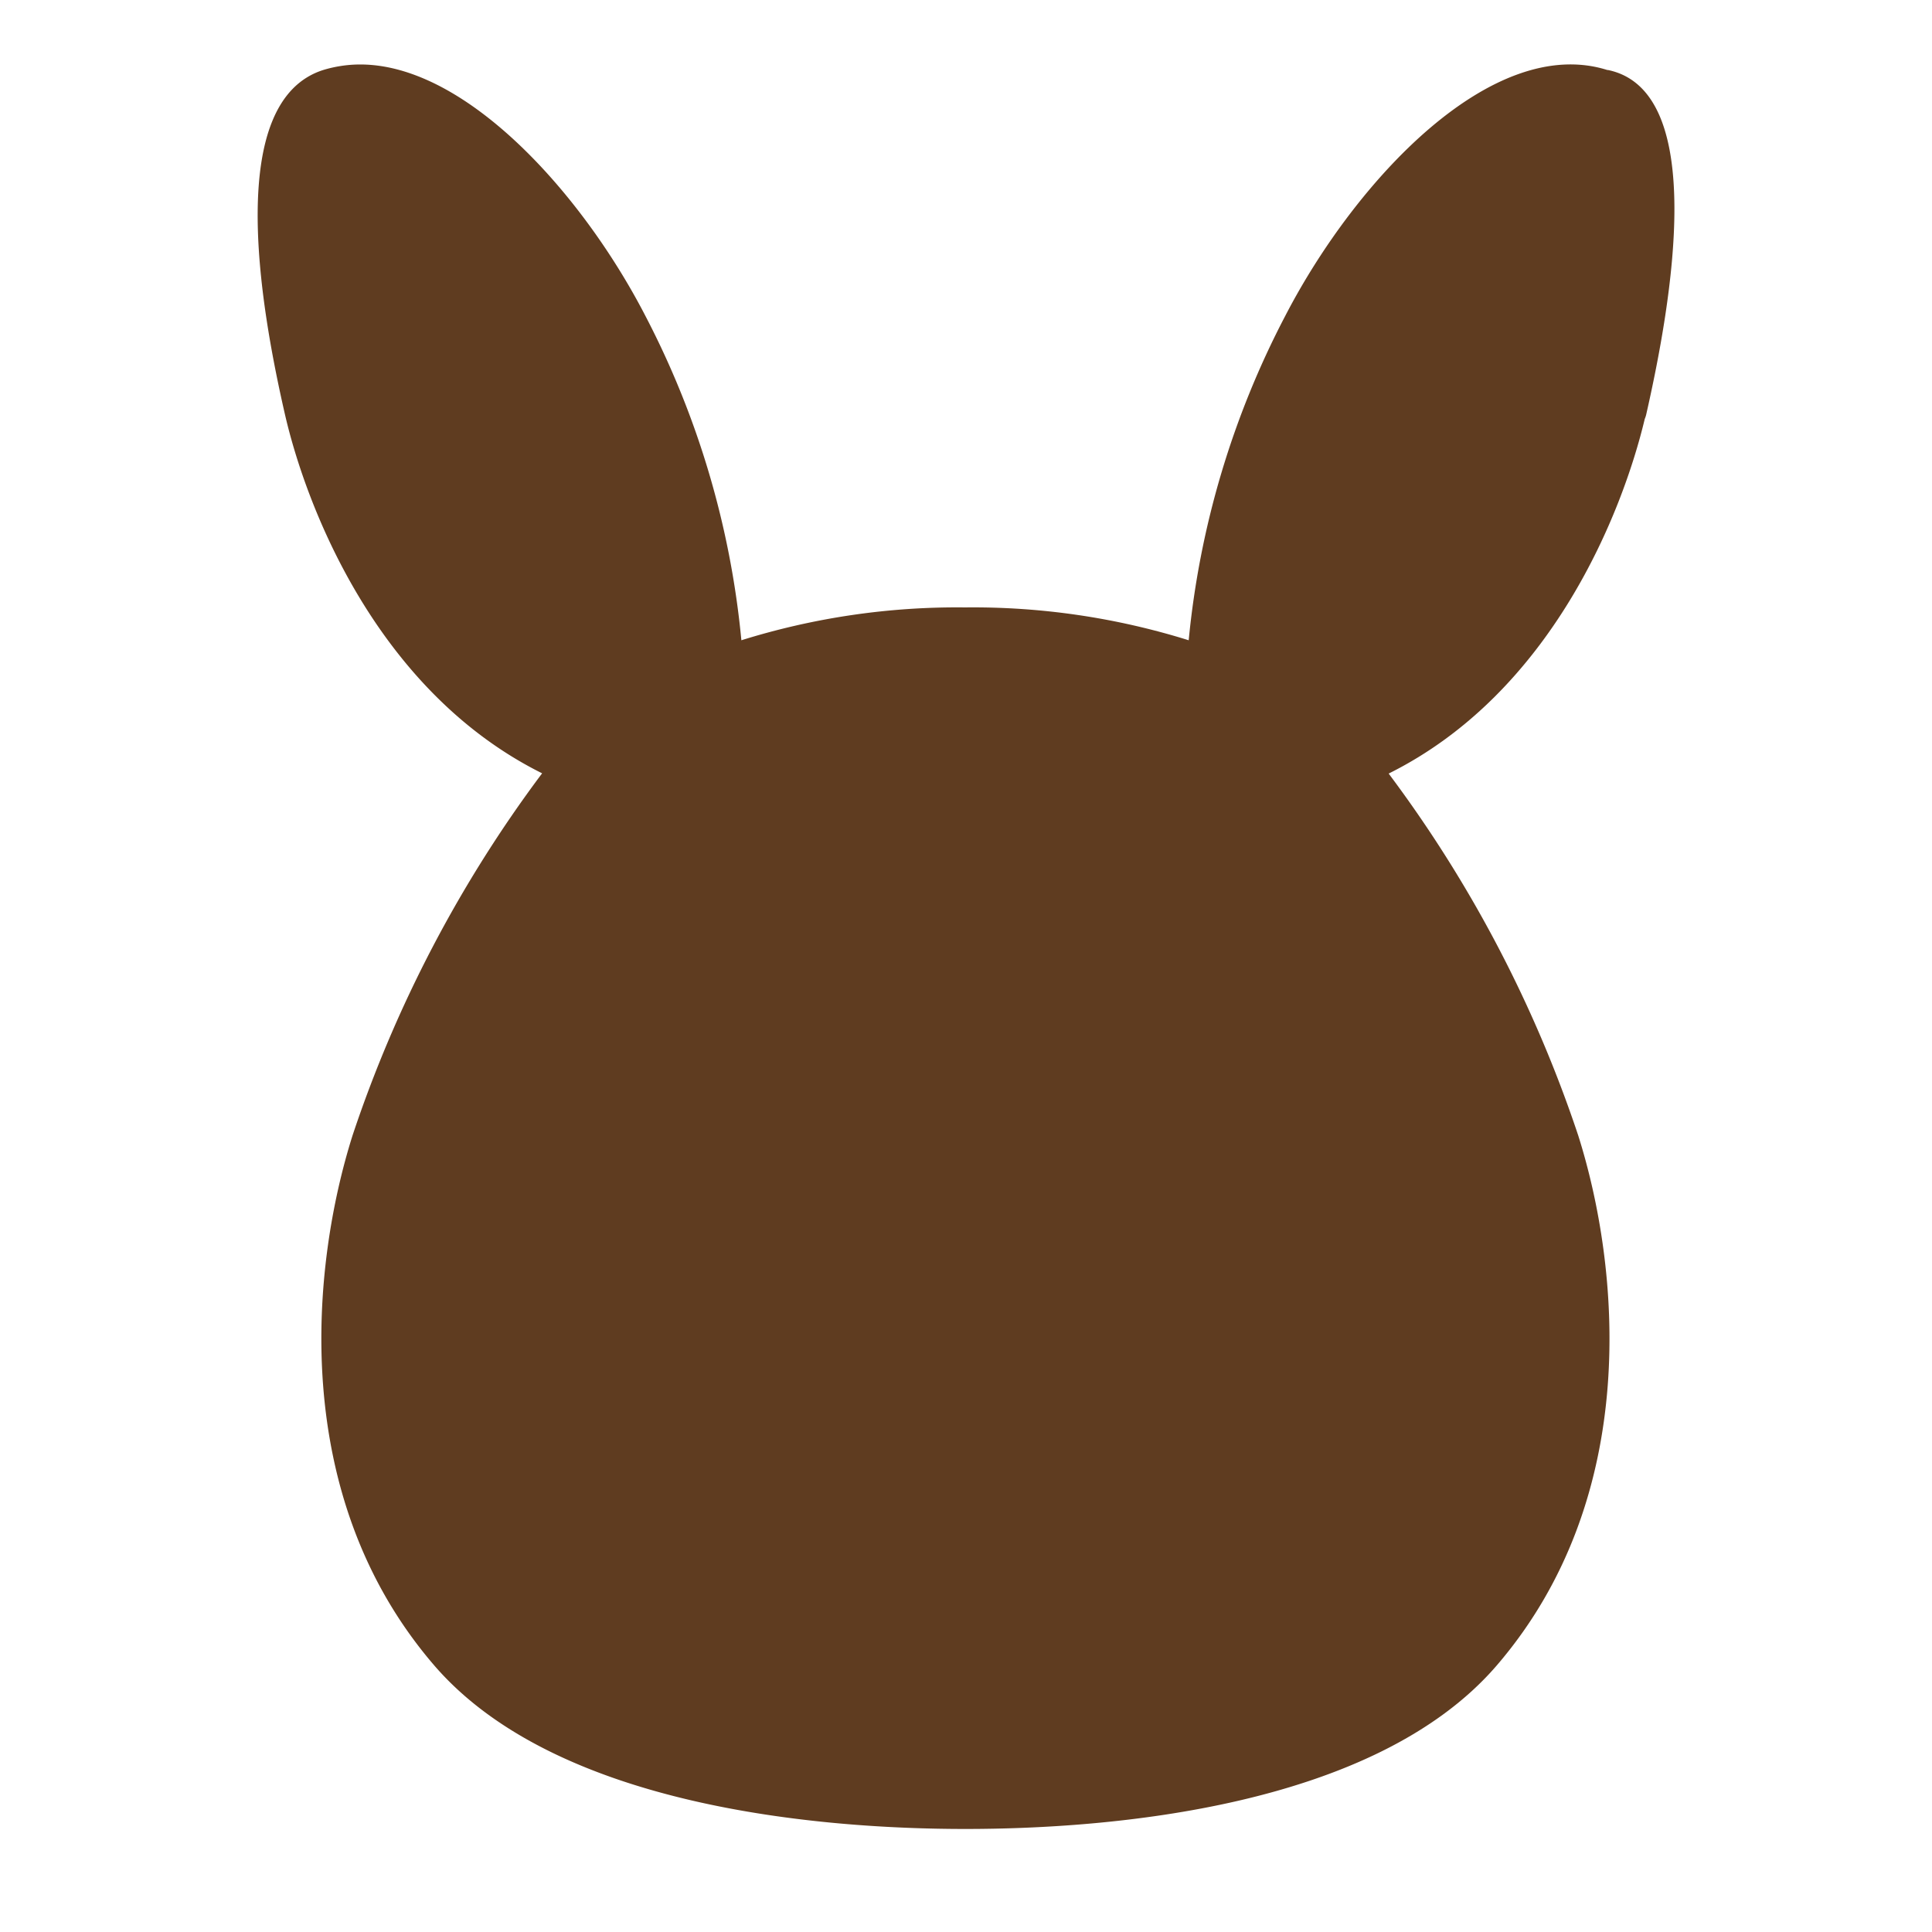
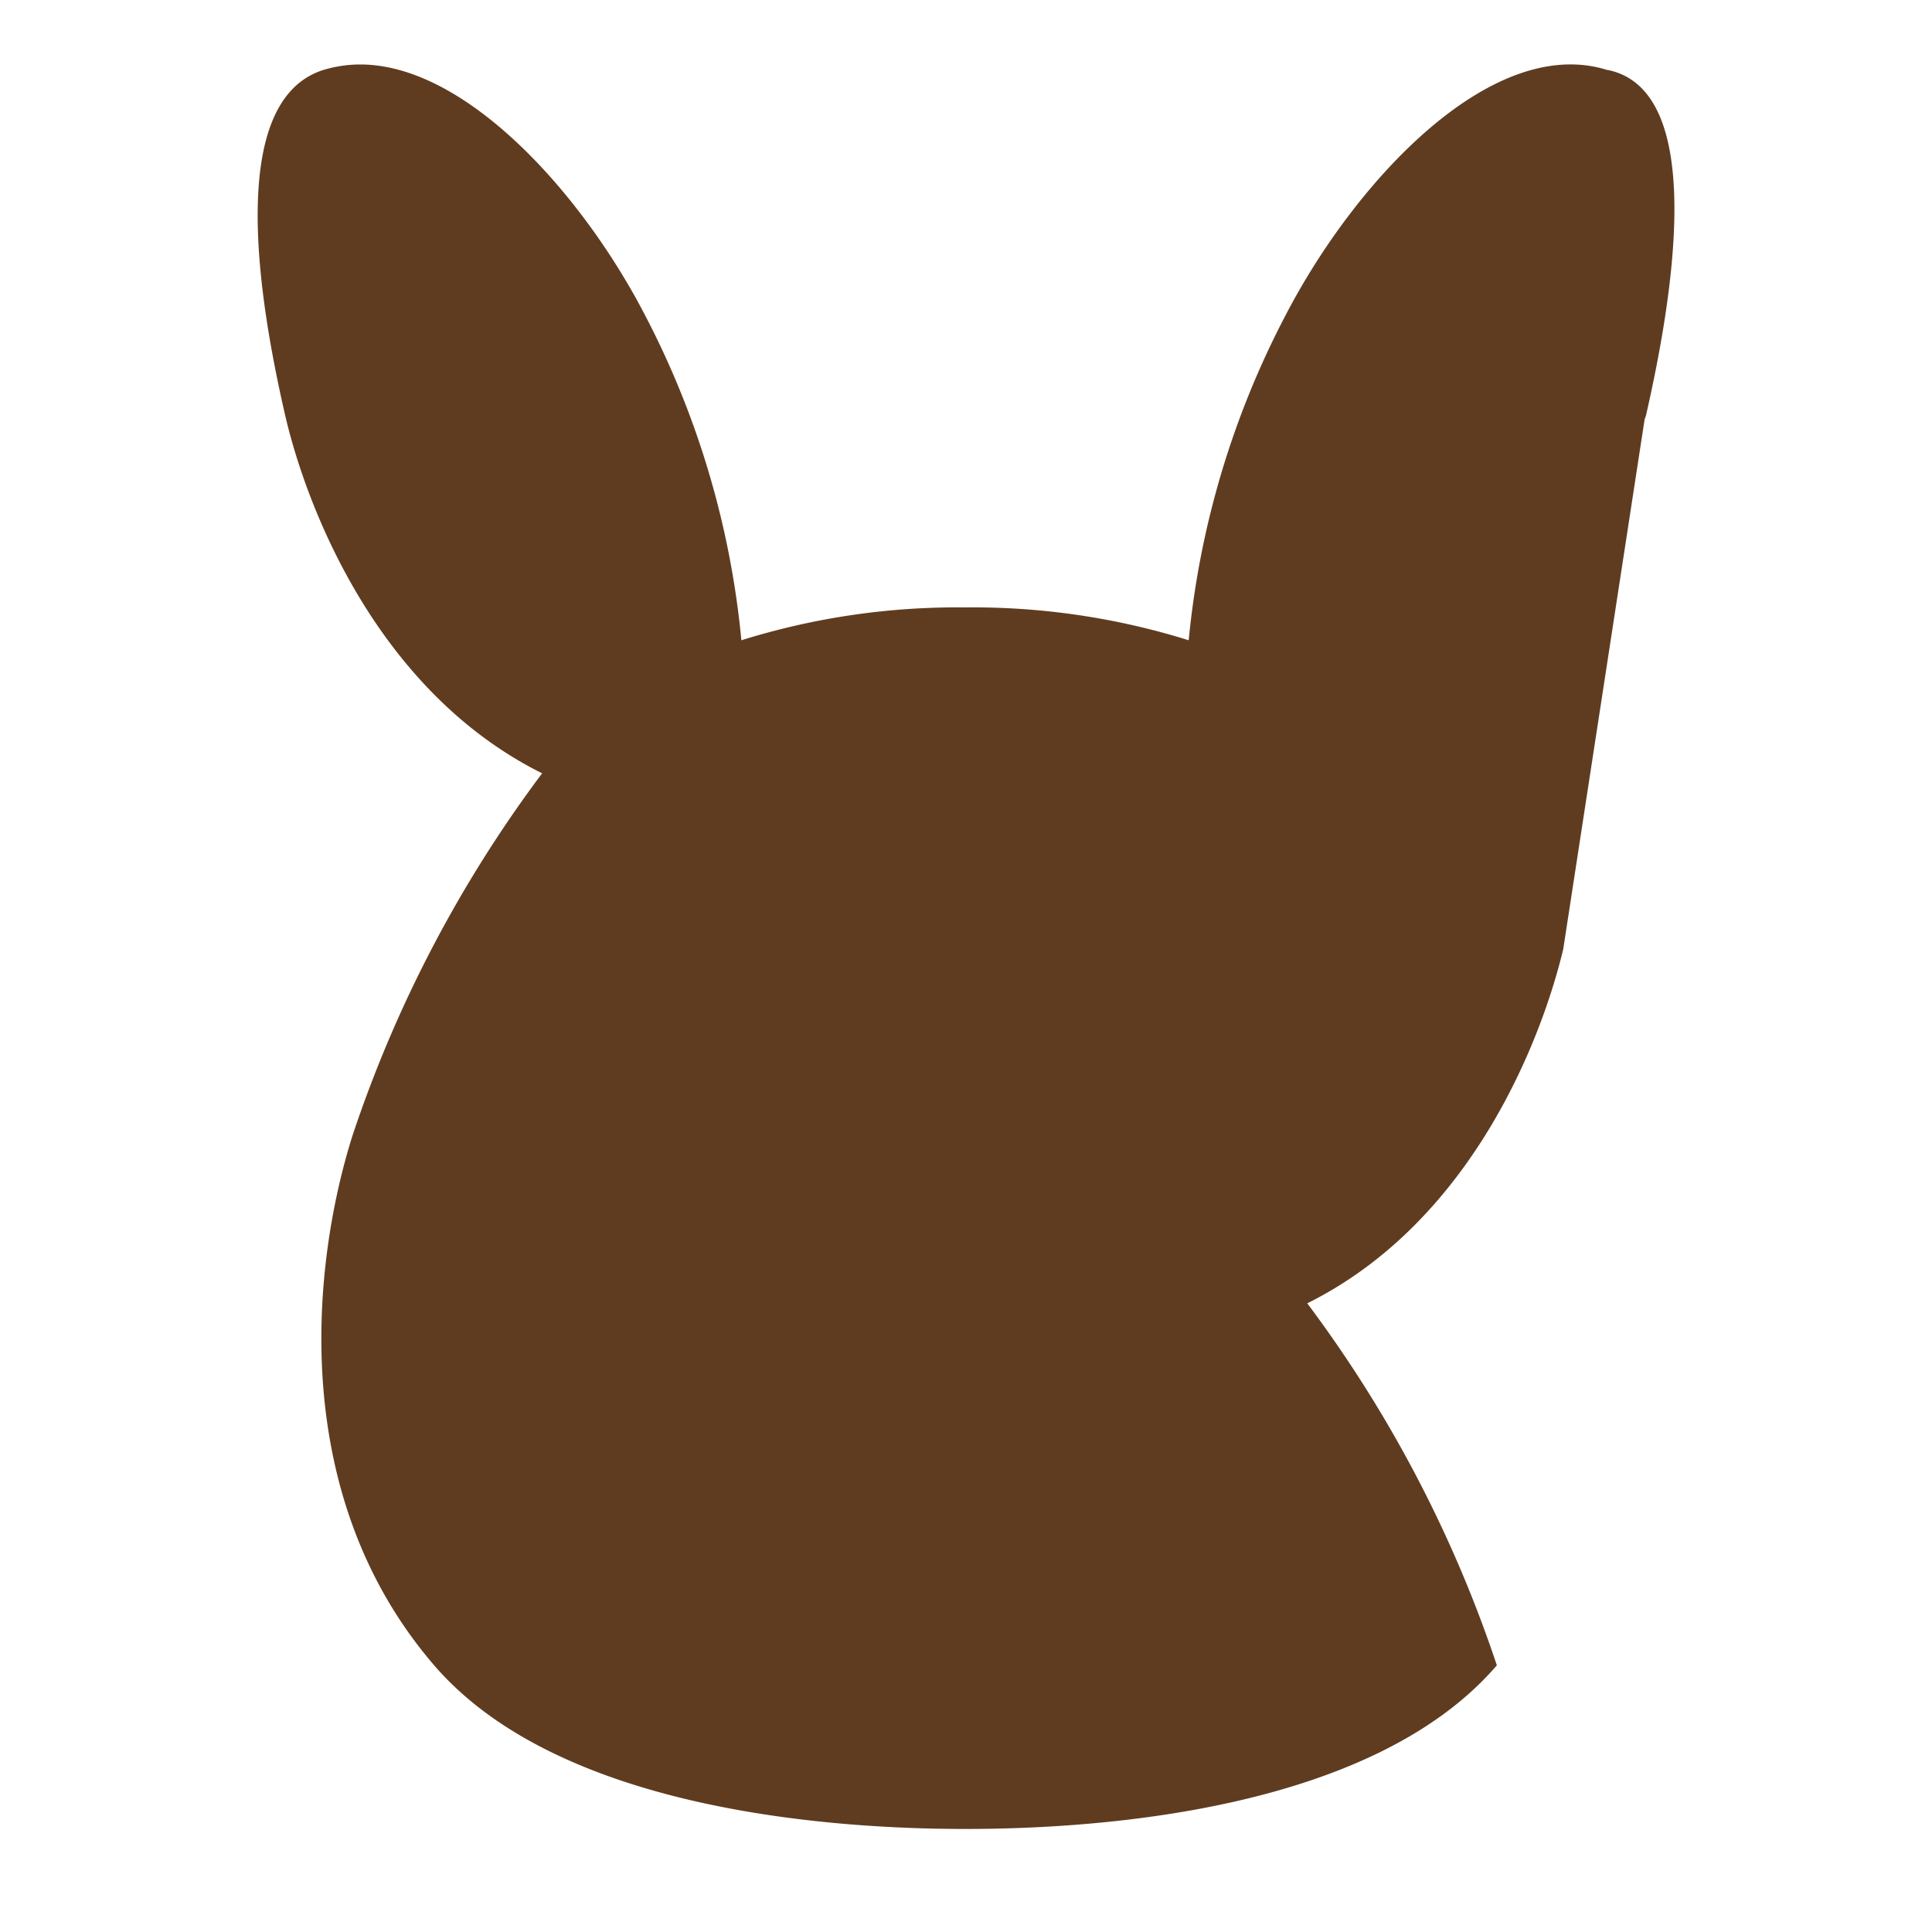
<svg xmlns="http://www.w3.org/2000/svg" width="30" height="30" viewBox="0 0 30 30">
  <g>
-     <path d="M25.538 6.509a.434.434 0 0 0 .023-.067c.4-1.759.969-5.032-.593-5.355h-.01c-1.778-.559-3.9 1.693-5 3.817a13.685 13.685 0 0 0-1.5 5.038 11.227 11.227 0 0 0-3.473-.51 11.226 11.226 0 0 0-3.473.51A13.691 13.691 0 0 0 10.019 4.9C8.977 2.885 7.009.752 5.29 1.025a1.942 1.942 0 0 0-.271.062c-1.519.484-.997 3.592-.594 5.349.324 1.41 1.413 4.288 3.993 5.572a19.83 19.83 0 0 0-2.943 5.621c-.635 2.008-1.008 5.583 1.263 8.226C8.643 28.07 12.764 28.4 14.99 28.4s6.349-.326 8.253-2.541c2.271-2.643 1.9-6.217 1.264-8.226a19.831 19.831 0 0 0-2.944-5.621c2.538-1.262 3.632-4.066 3.975-5.5" fill="#5f3c20" />
+     <path d="M25.538 6.509a.434.434 0 0 0 .023-.067c.4-1.759.969-5.032-.593-5.355h-.01c-1.778-.559-3.9 1.693-5 3.817a13.685 13.685 0 0 0-1.5 5.038 11.227 11.227 0 0 0-3.473-.51 11.226 11.226 0 0 0-3.473.51A13.691 13.691 0 0 0 10.019 4.9C8.977 2.885 7.009.752 5.29 1.025a1.942 1.942 0 0 0-.271.062c-1.519.484-.997 3.592-.594 5.349.324 1.41 1.413 4.288 3.993 5.572a19.83 19.83 0 0 0-2.943 5.621c-.635 2.008-1.008 5.583 1.263 8.226C8.643 28.07 12.764 28.4 14.99 28.4s6.349-.326 8.253-2.541a19.831 19.831 0 0 0-2.944-5.621c2.538-1.262 3.632-4.066 3.975-5.5" fill="#5f3c20" />
  </g>
</svg>